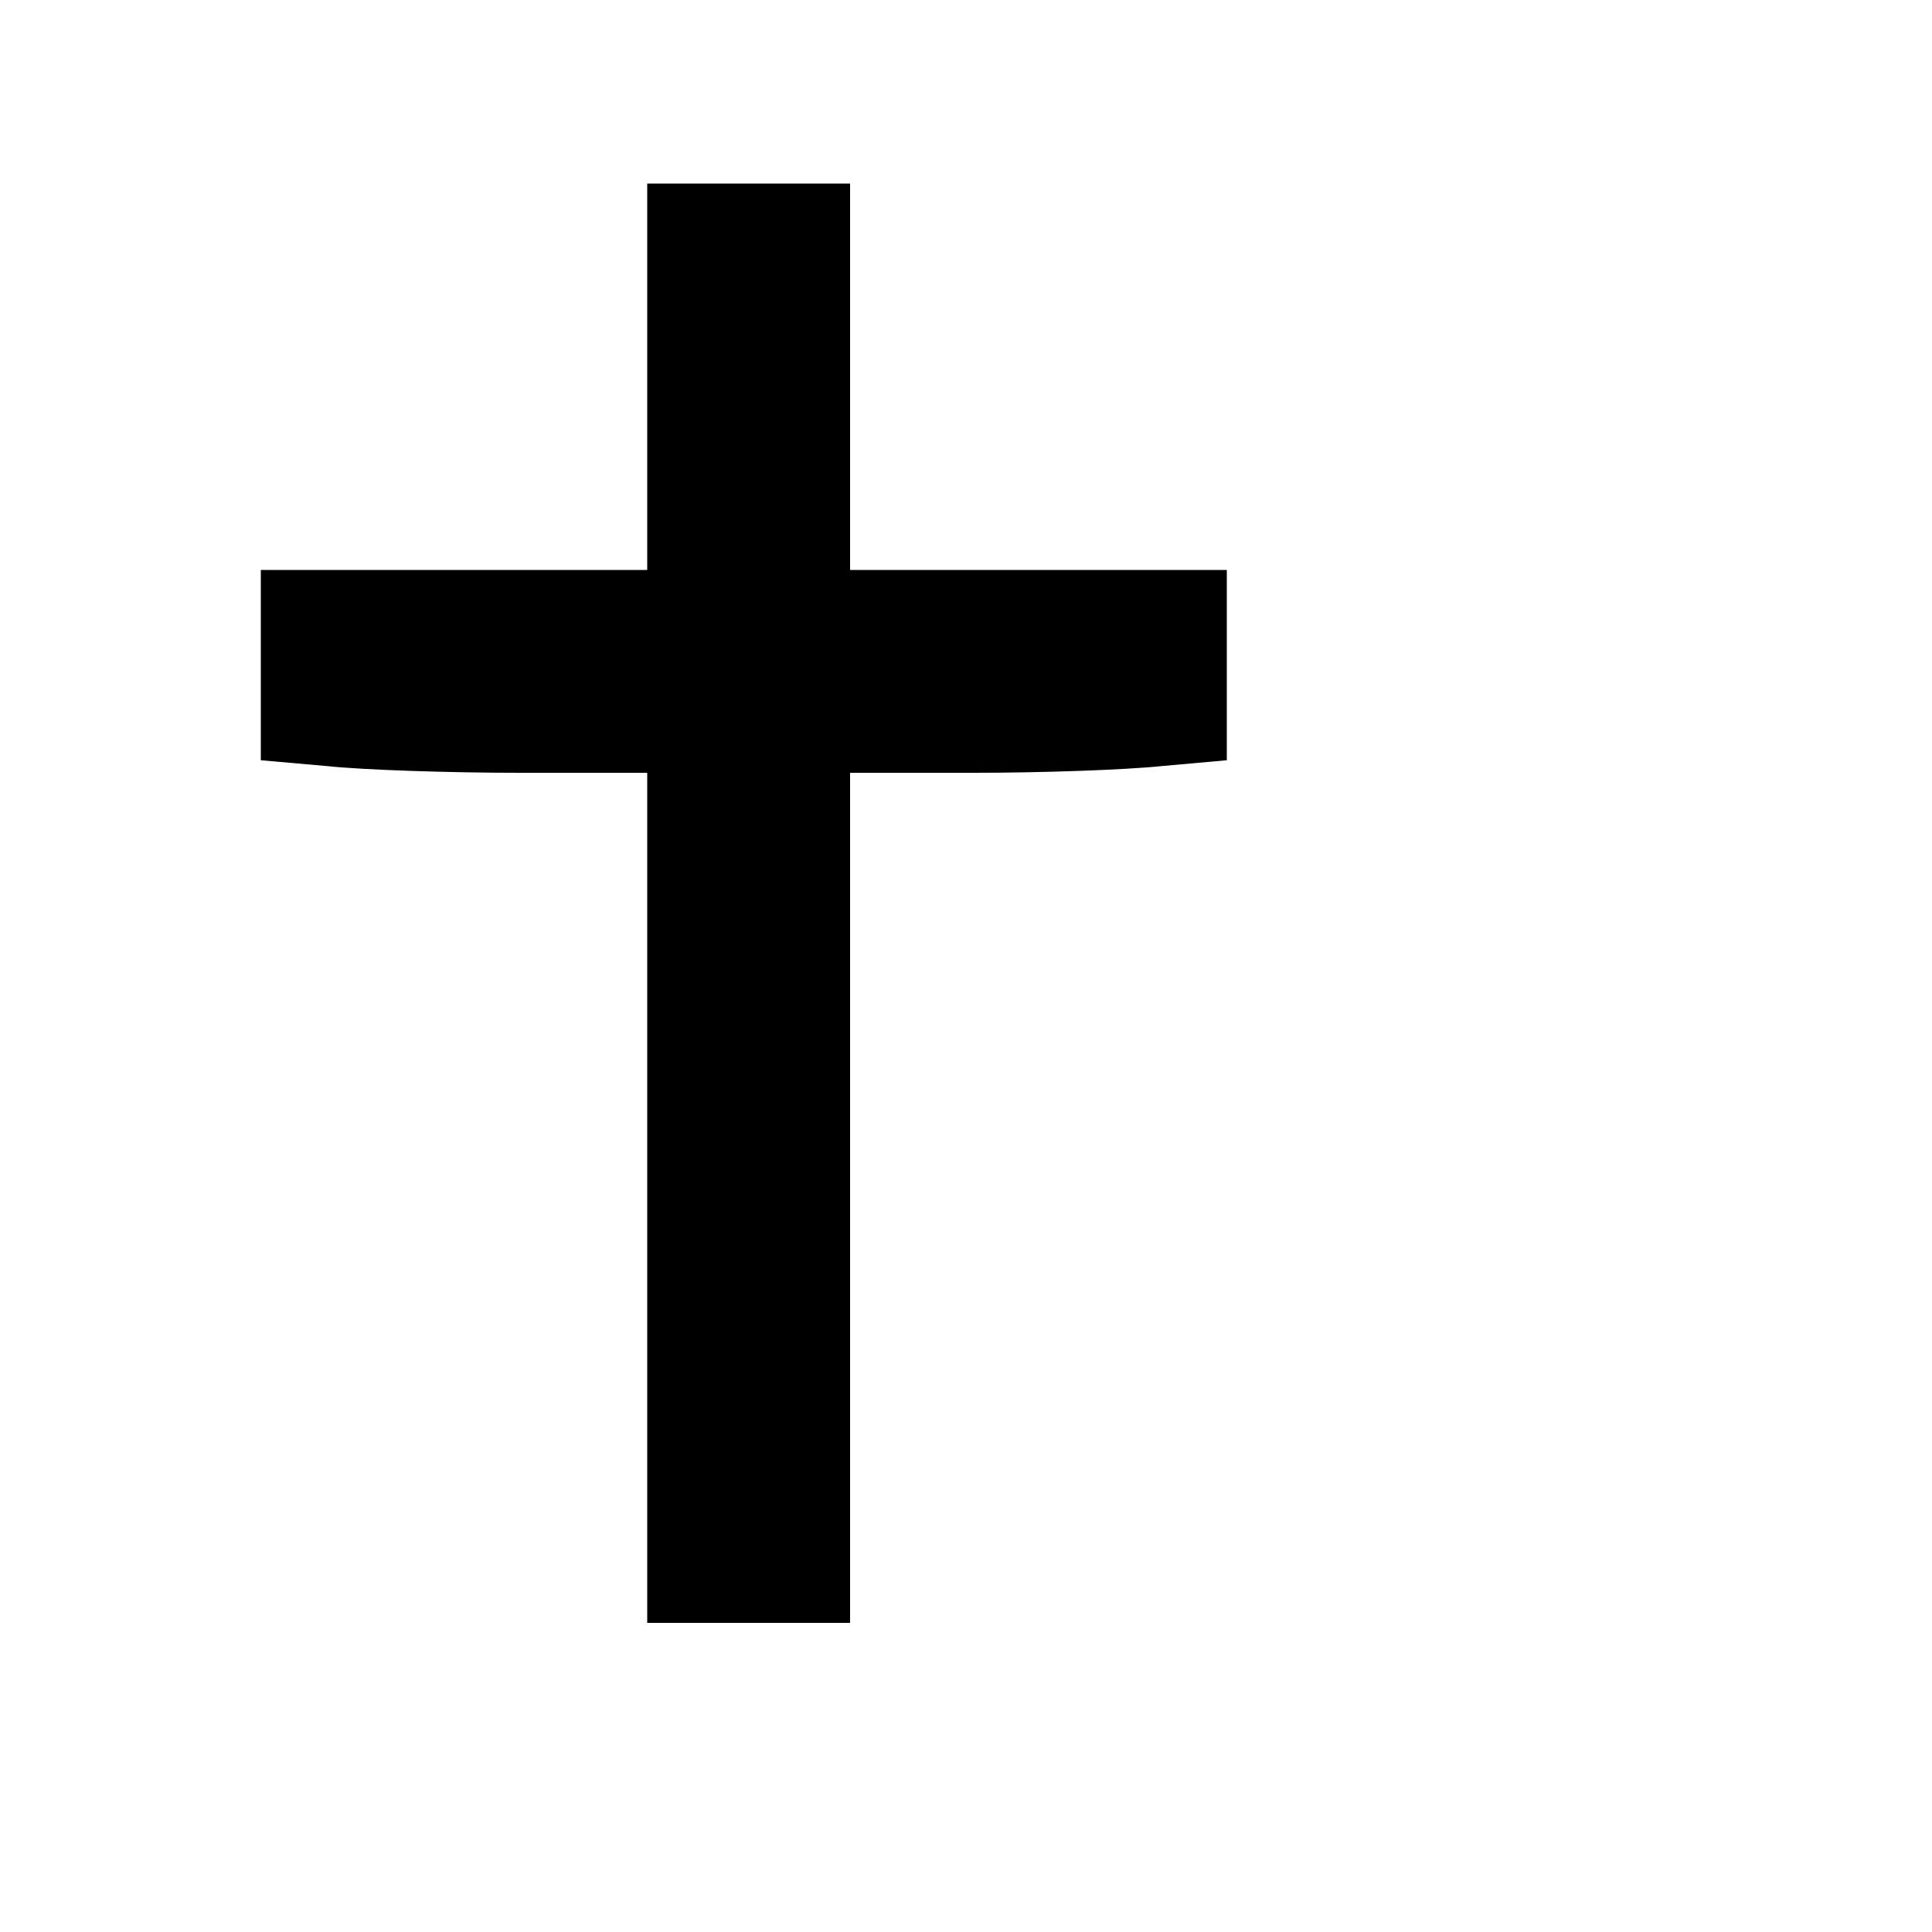
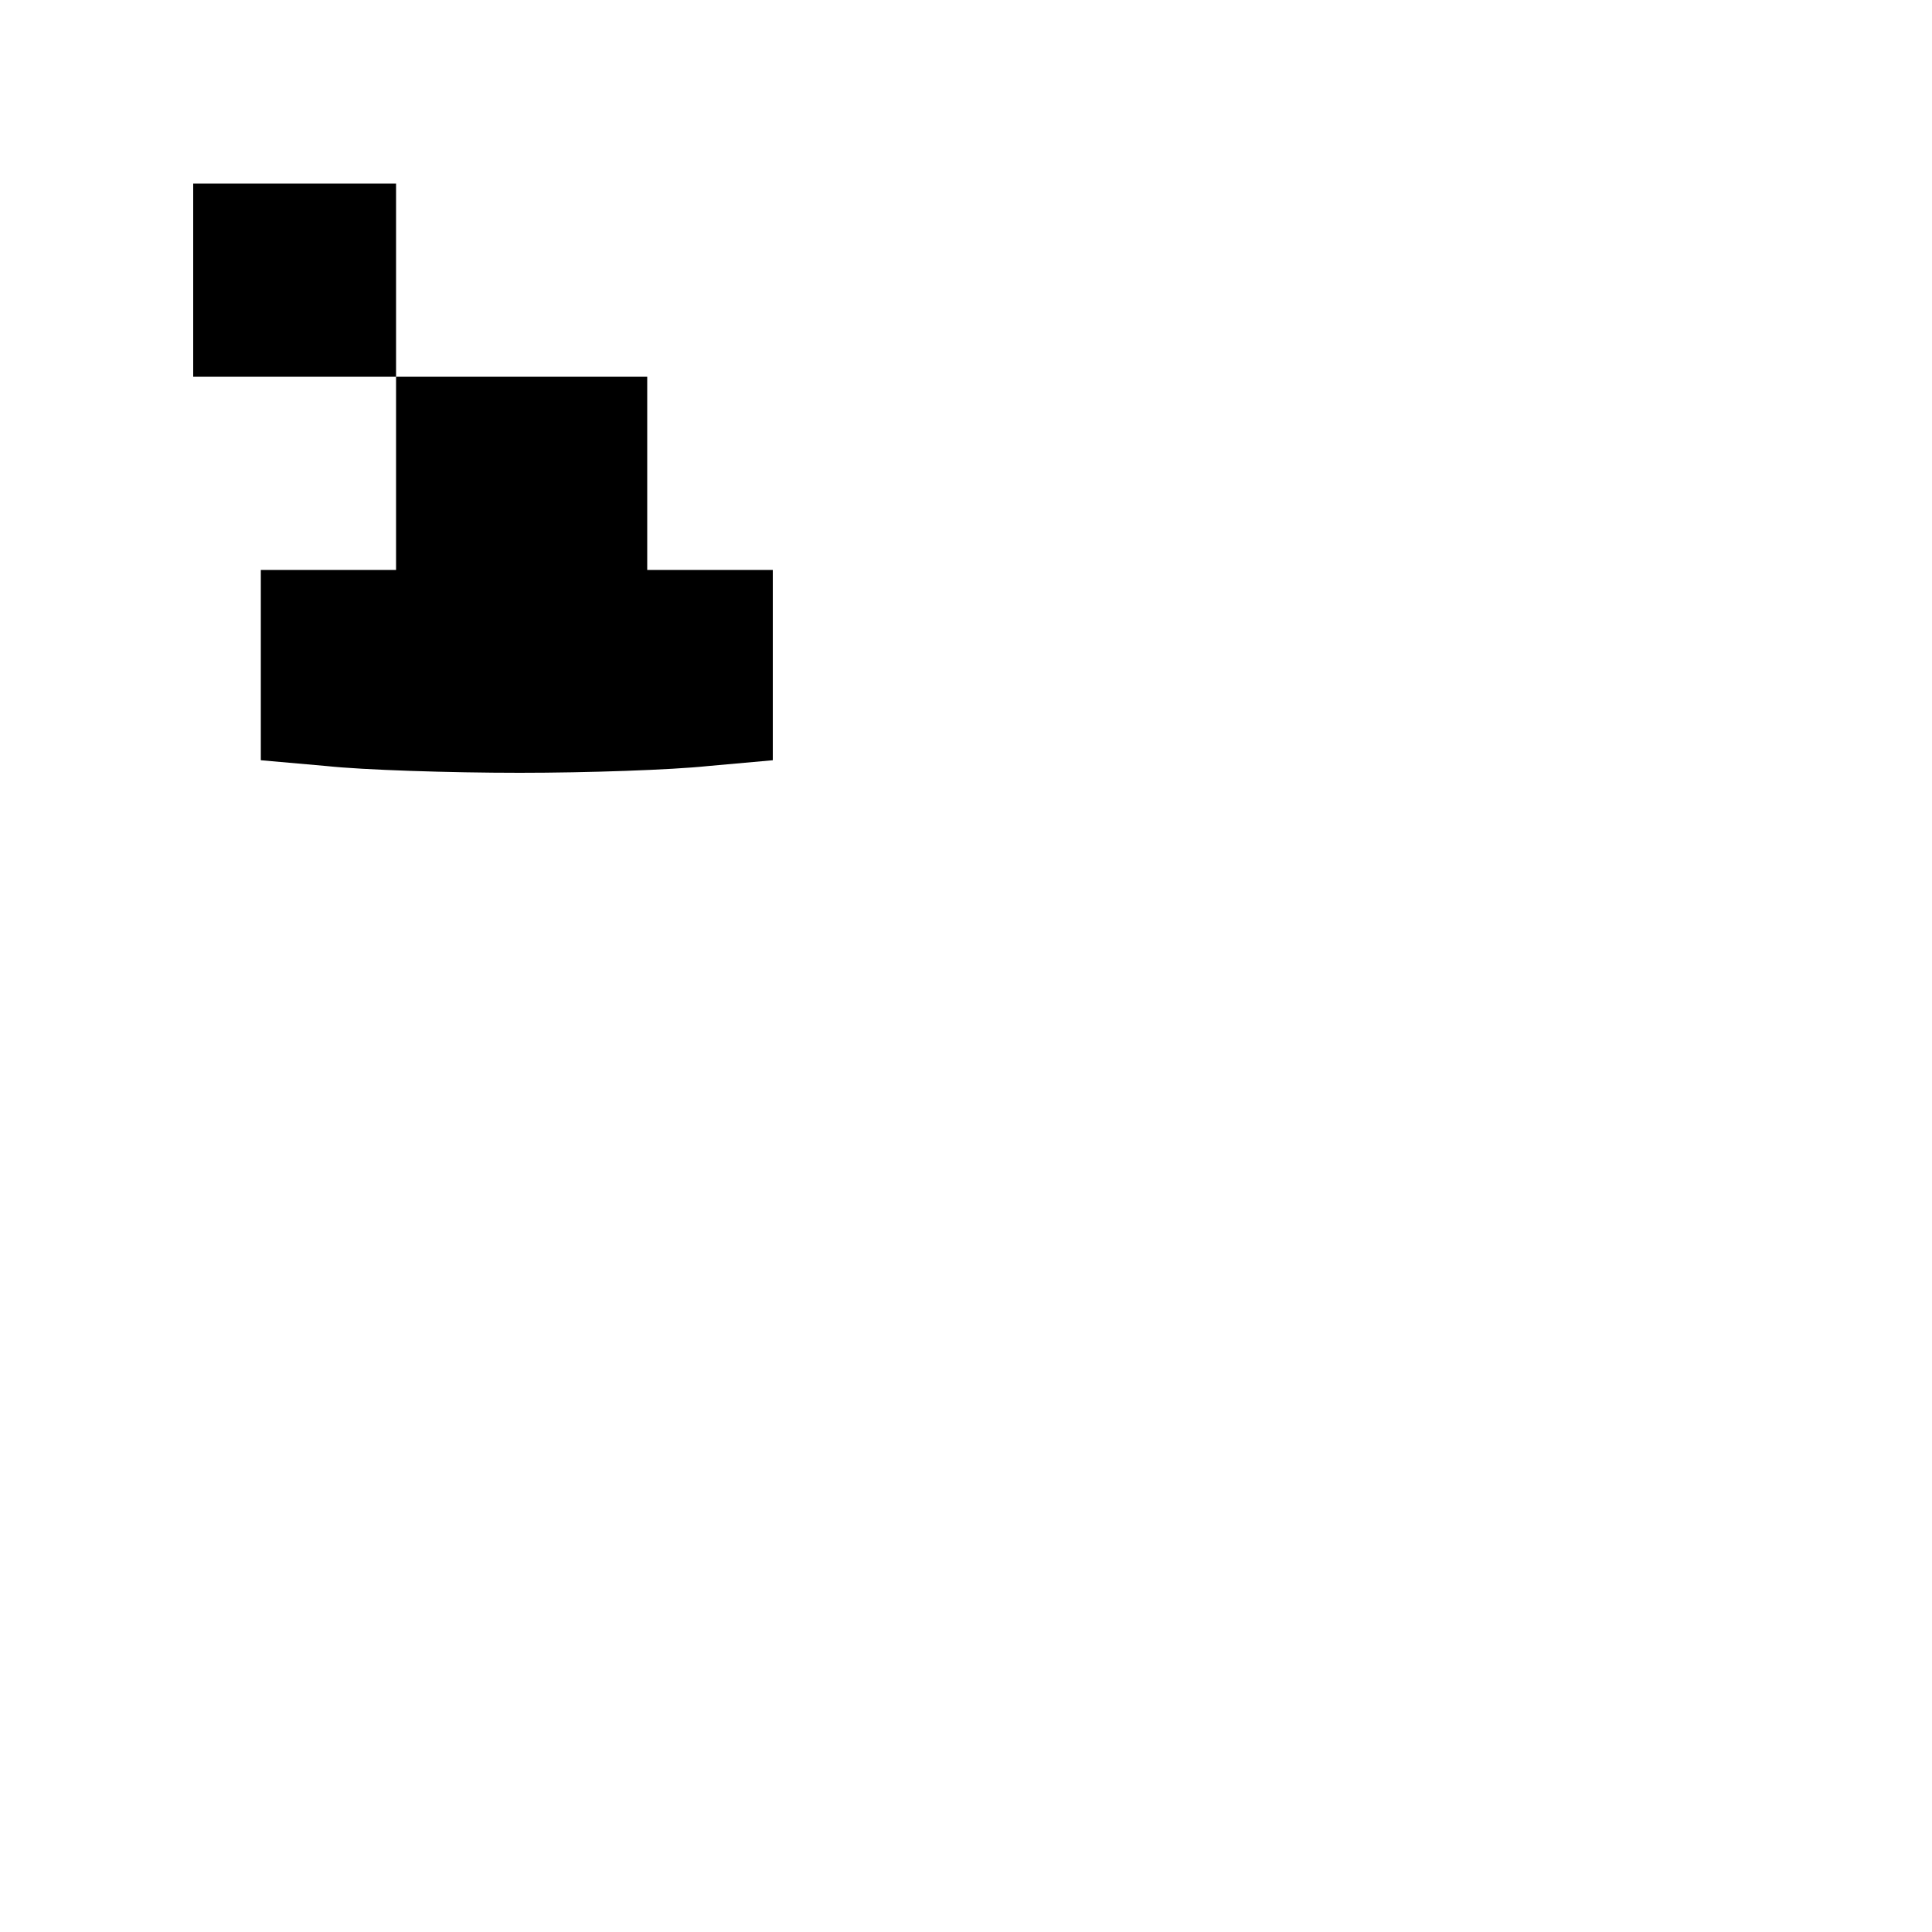
<svg xmlns="http://www.w3.org/2000/svg" version="1.0" width="200" height="200" viewBox="0 0 200 200" preserveAspectRatio="xMidYMid meet">
  <g transform="translate(0,200) scale(0.1,-0.1)" fill="#000000" stroke="none">
-     <path d="M670 1610 l0 -200 -200 0 -200 0 0 -99 0 -98 68 -6 c37 -4 127 -7 200 -7 l132 0 0 -440 0 -440 105 0 105 0 0 440 0 440 128 0 c70 0 157 3 195 7 l67 6 0 98 0 99 -195 0 -195 0 0 200 0 200 -105 0 -105 0 0 -200z" />
+     <path d="M670 1610 l0 -200 -200 0 -200 0 0 -99 0 -98 68 -6 c37 -4 127 -7 200 -7 c70 0 157 3 195 7 l67 6 0 98 0 99 -195 0 -195 0 0 200 0 200 -105 0 -105 0 0 -200z" />
  </g>
</svg>